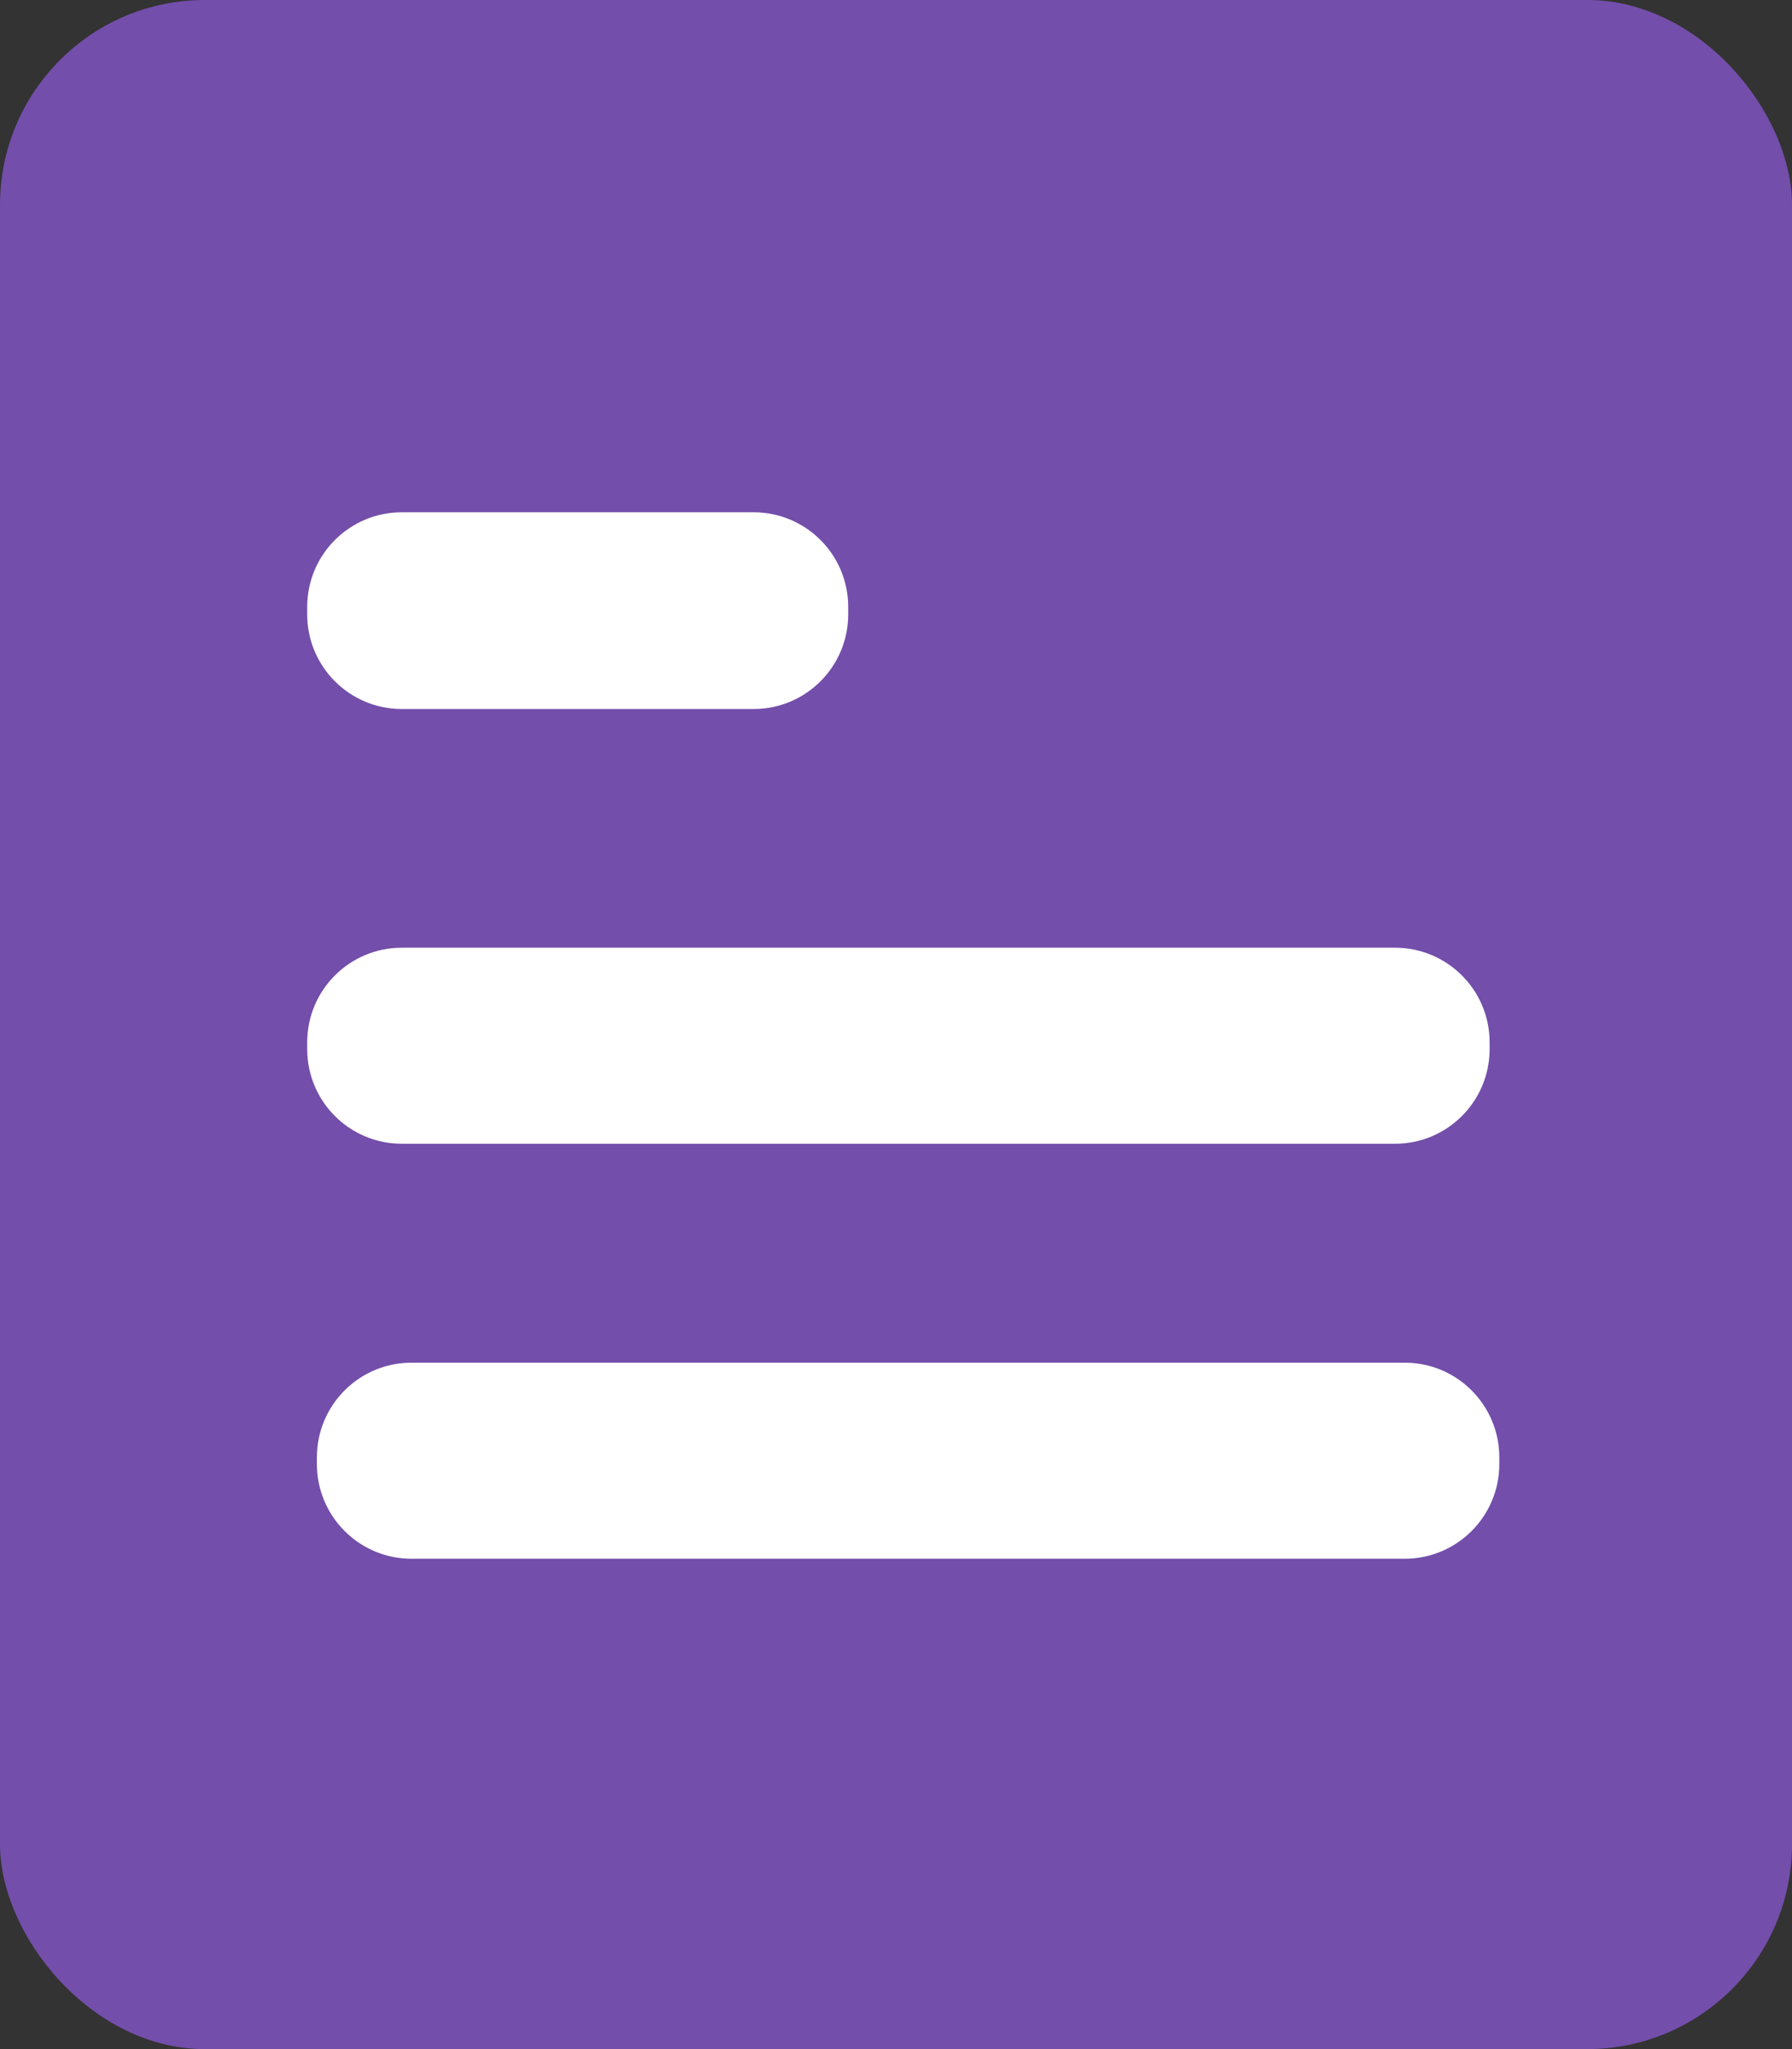
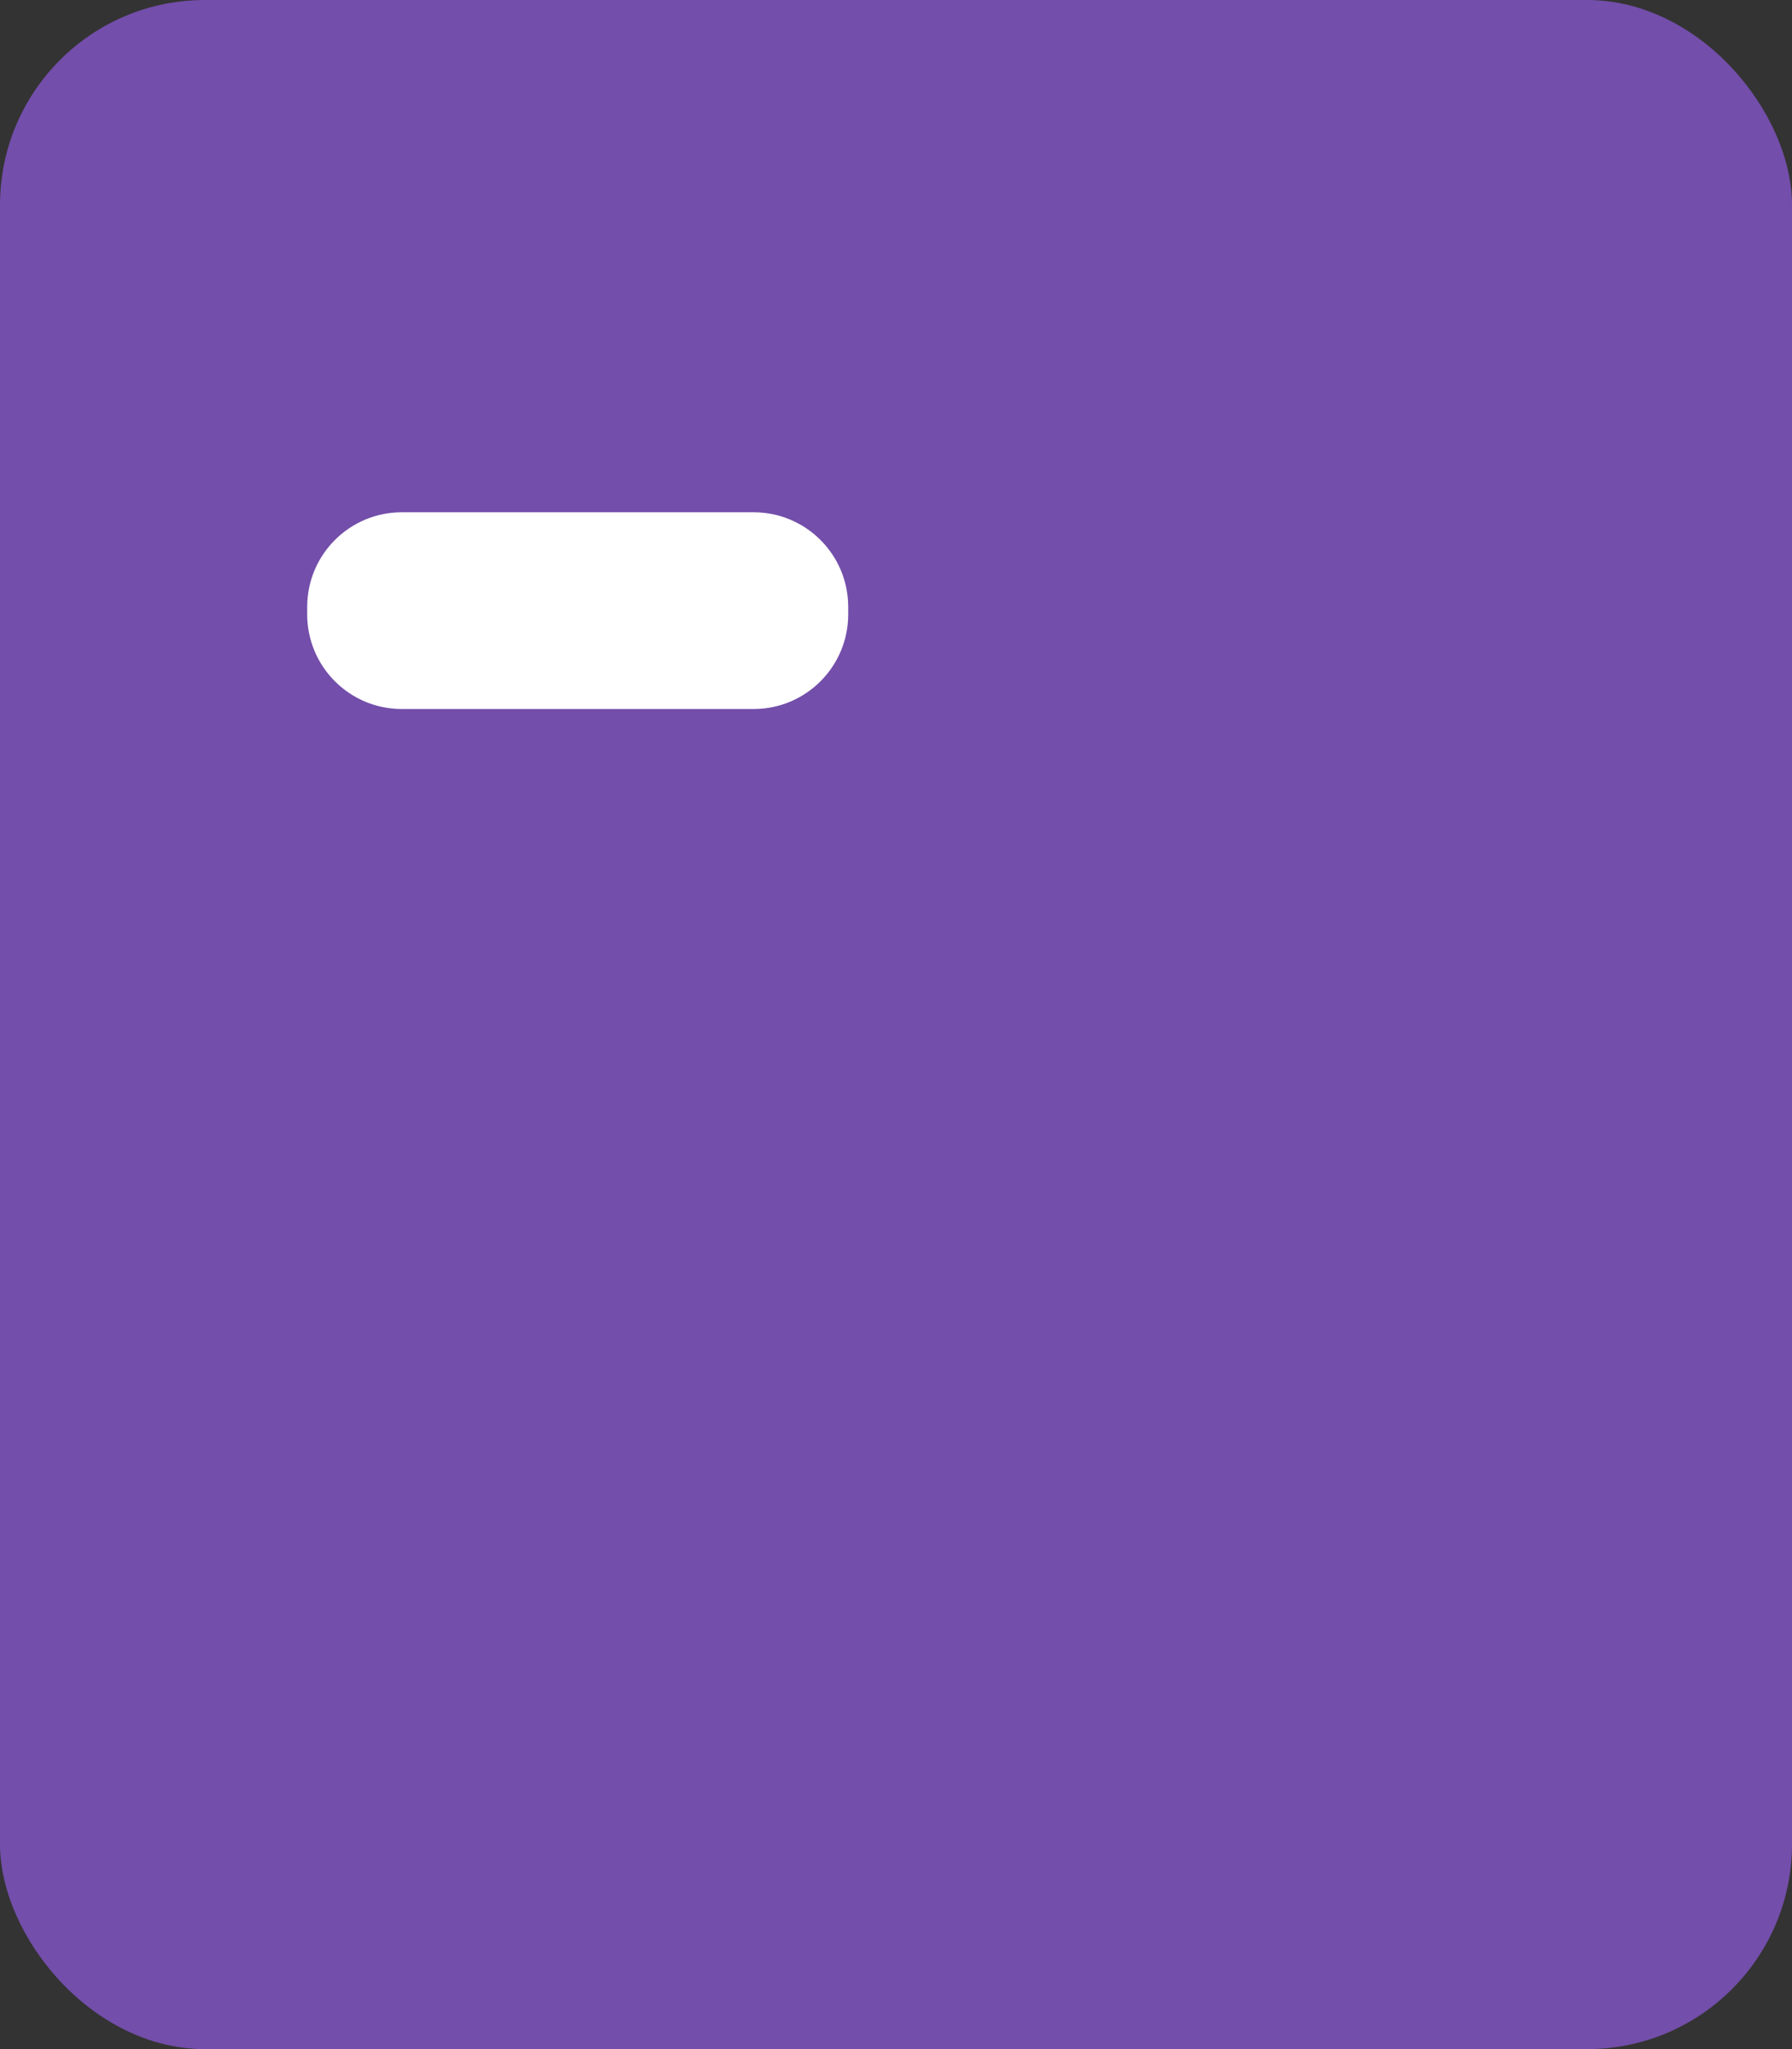
<svg xmlns="http://www.w3.org/2000/svg" width="70" height="80" viewBox="0 0 70 80" fill="none">
  <rect x="0" y="0" width="70" height="80" fill="#333333" stroke="none" />
  <rect width="70" height="80" rx="8" fill="#734EAA" />
  <path d="M29.438 20H15.695C13.654 20 12 21.654 12 23.695V23.986C12 26.026 13.654 27.681 15.695 27.681H29.438C31.479 27.681 33.133 26.026 33.133 23.986V23.695C33.133 21.654 31.479 20 29.438 20Z" fill="white" />
-   <path d="M54.872 53.201H16.074C14.033 53.201 12.379 54.856 12.379 56.897V57.16C12.379 59.201 14.033 60.856 16.074 60.856H54.872C56.913 60.856 58.567 59.201 58.567 57.16V56.897C58.567 54.856 56.913 53.201 54.872 53.201Z" fill="white" />
-   <path d="M54.493 37H15.695C13.654 37 12 38.655 12 40.695V40.959C12 43 13.654 44.654 15.695 44.654H54.493C56.534 44.654 58.188 43 58.188 40.959V40.695C58.188 38.655 56.534 37 54.493 37Z" fill="white" />
</svg>